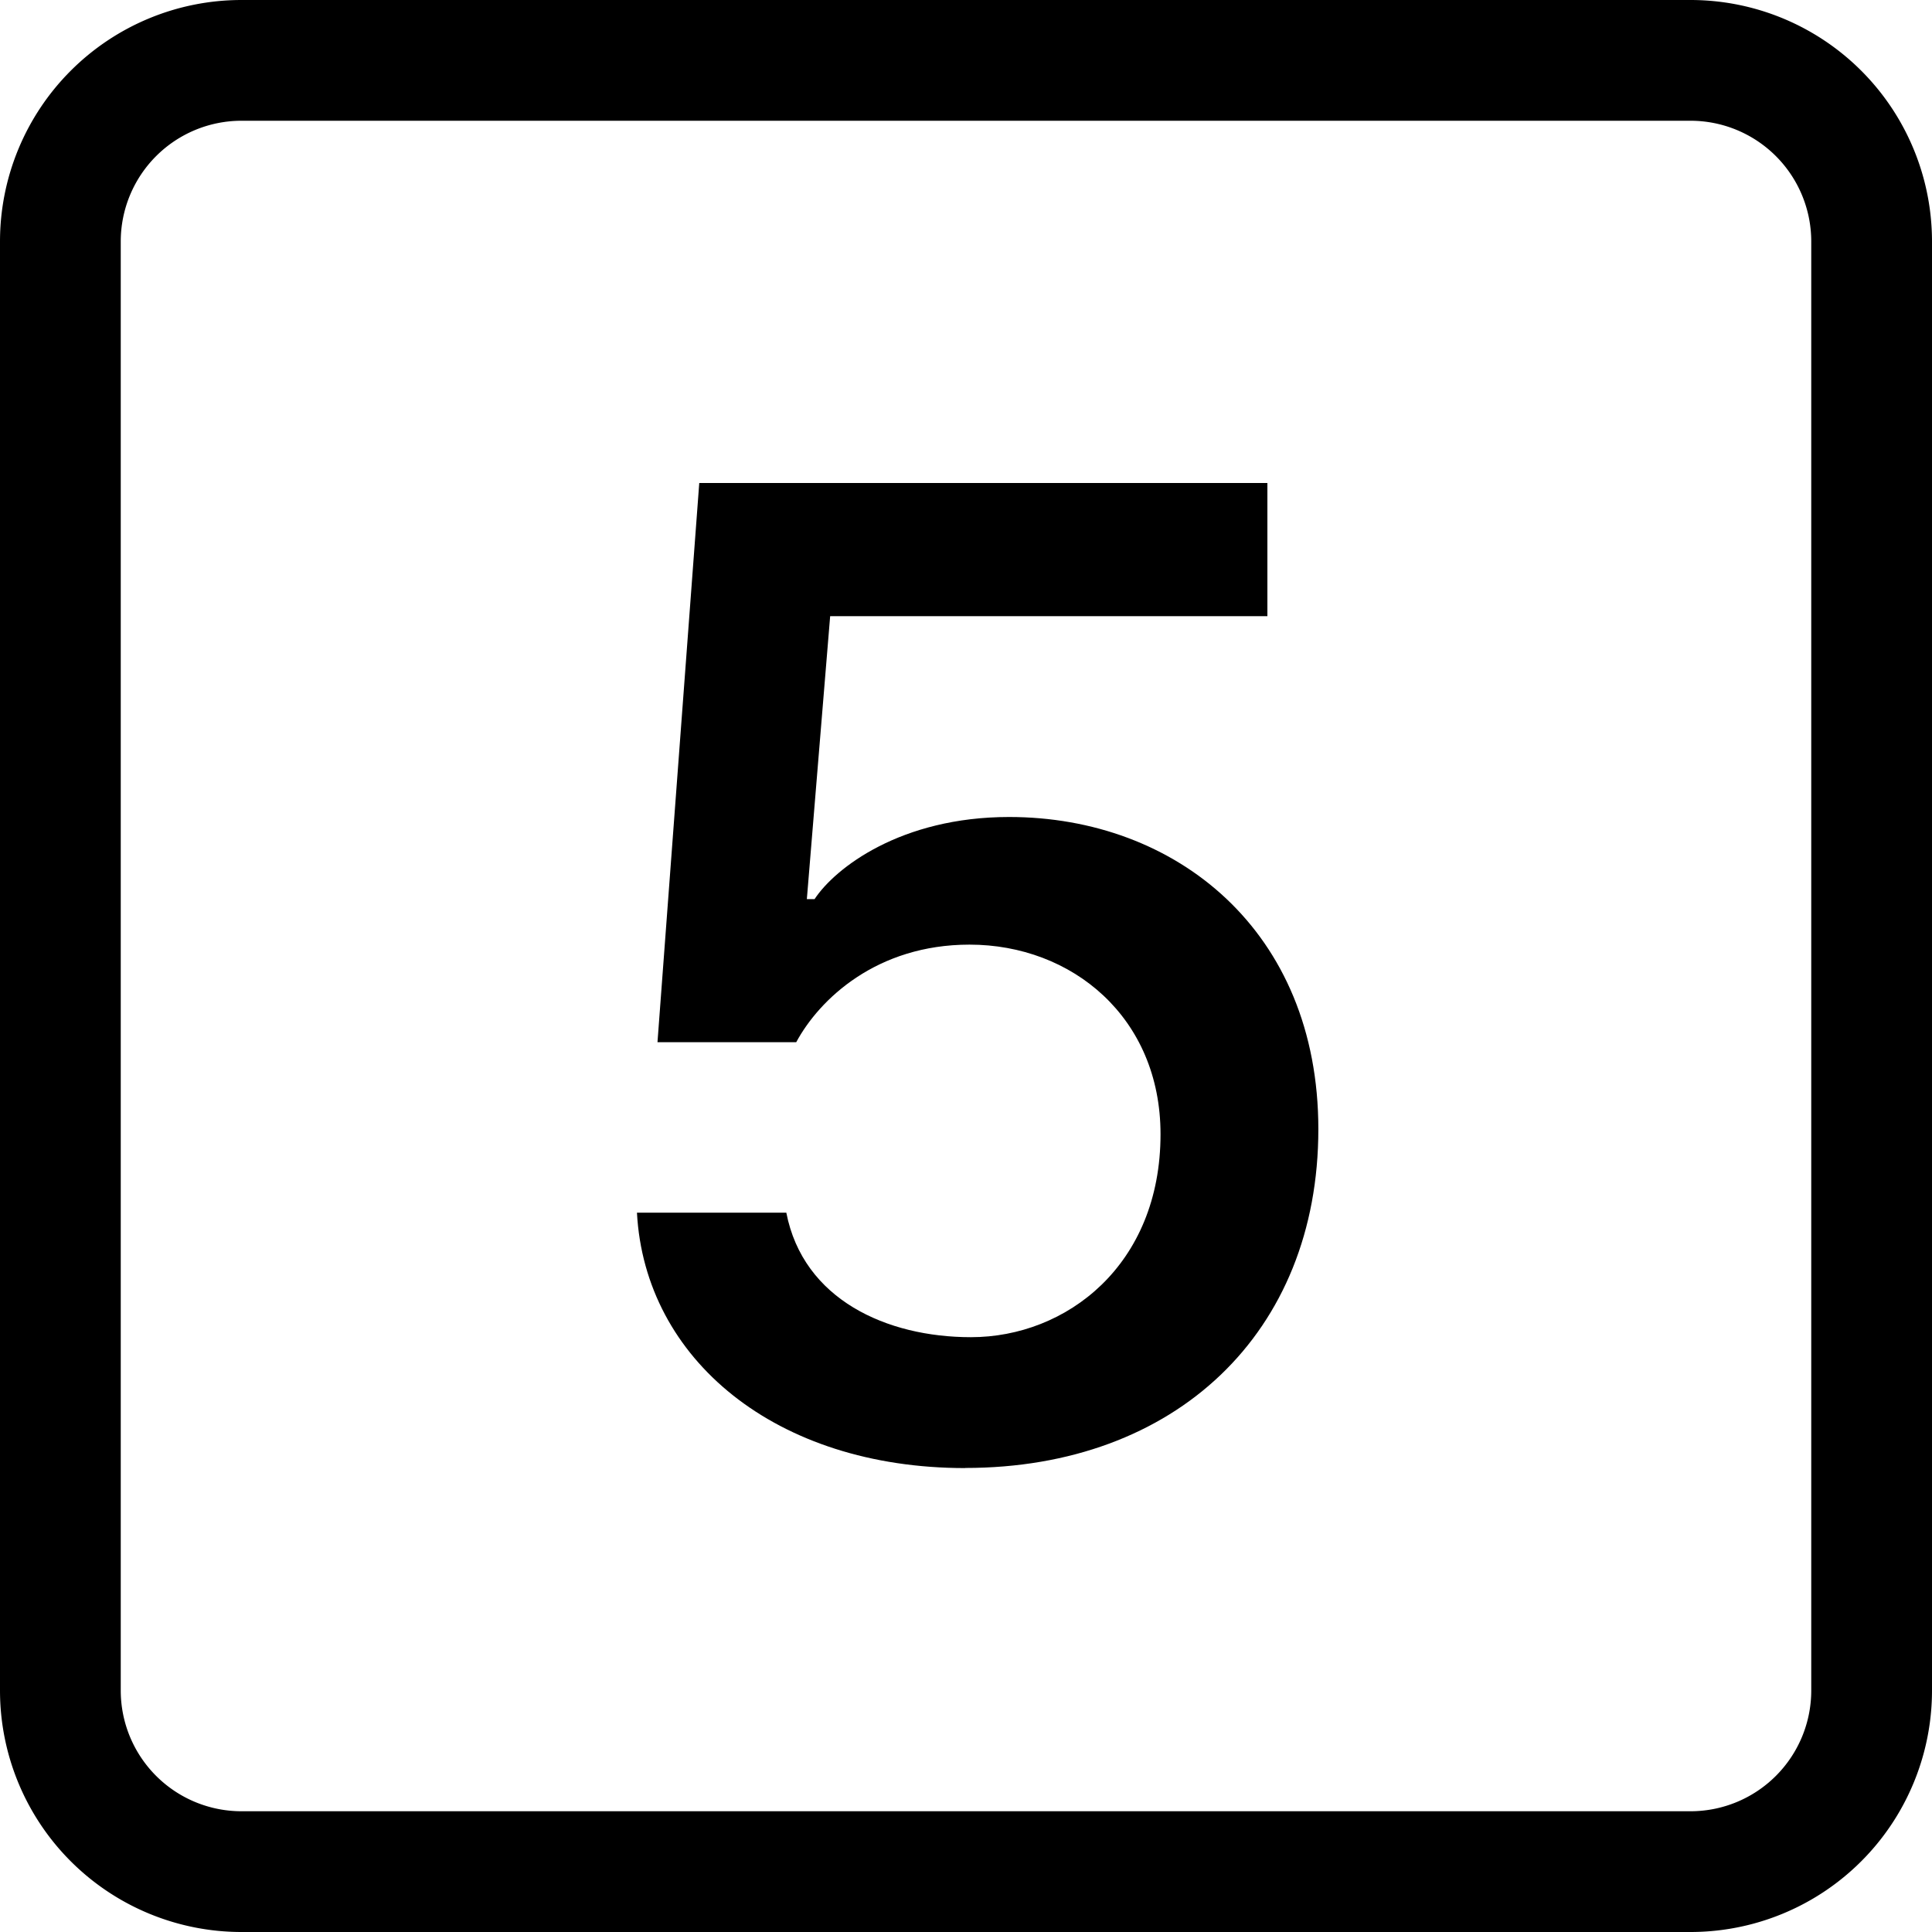
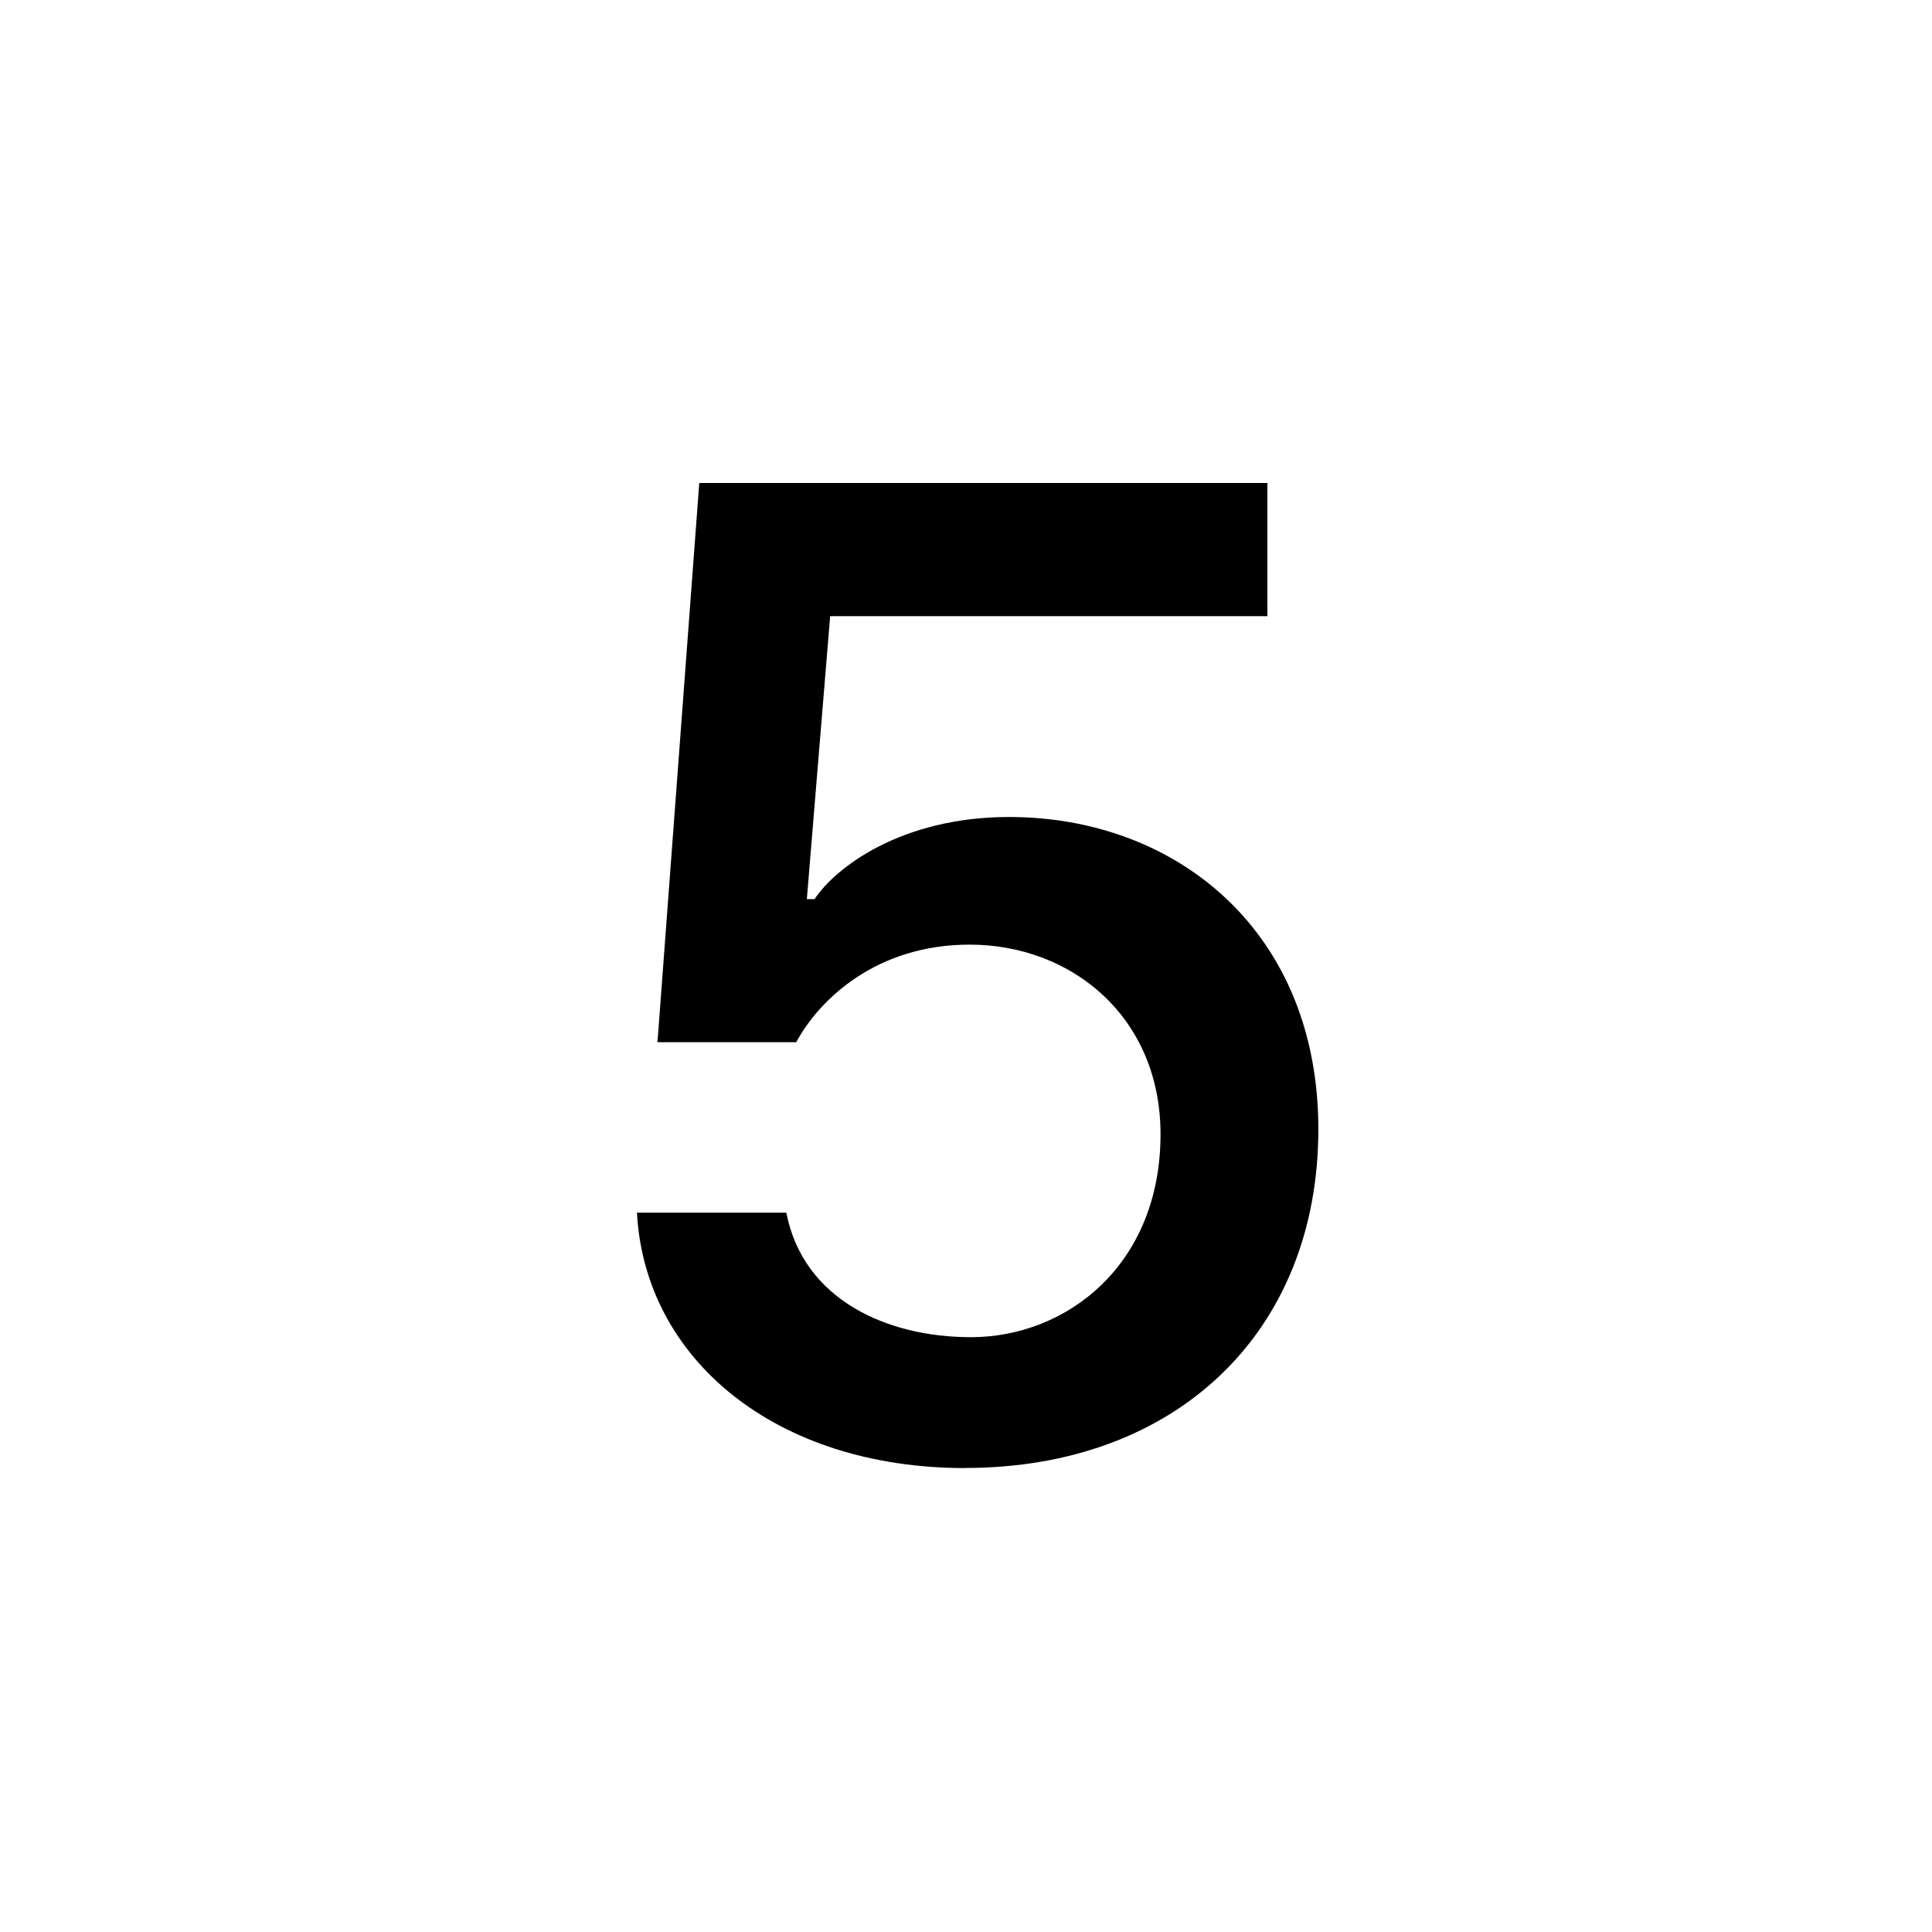
<svg xmlns="http://www.w3.org/2000/svg" width="16" height="16" fill="currentColor" class="bi bi-5-square" viewBox="0 0 16 16">
  <path d="M7.994 12.158c-1.57 0-2.654-.902-2.719-2.115h1.237c.14.72.832 1.031 1.529 1.031.791 0 1.57-.597 1.57-1.681 0-.967-.732-1.57-1.582-1.57-.767 0-1.242.45-1.435.808H5.445L5.791 4h4.705v1.103H6.875l-.193 2.343h.064c.17-.258.715-.68 1.611-.68 1.383 0 2.561.944 2.561 2.585 0 1.687-1.184 2.806-2.924 2.806Z" />
-   <path d="M0 2a2 2 0 0 1 2-2h12a2 2 0 0 1 2 2v12a2 2 0 0 1-2 2H2a2 2 0 0 1-2-2zm15 0a1 1 0 0 0-1-1H2a1 1 0 0 0-1 1v12a1 1 0 0 0 1 1h12a1 1 0 0 0 1-1z" />
</svg>